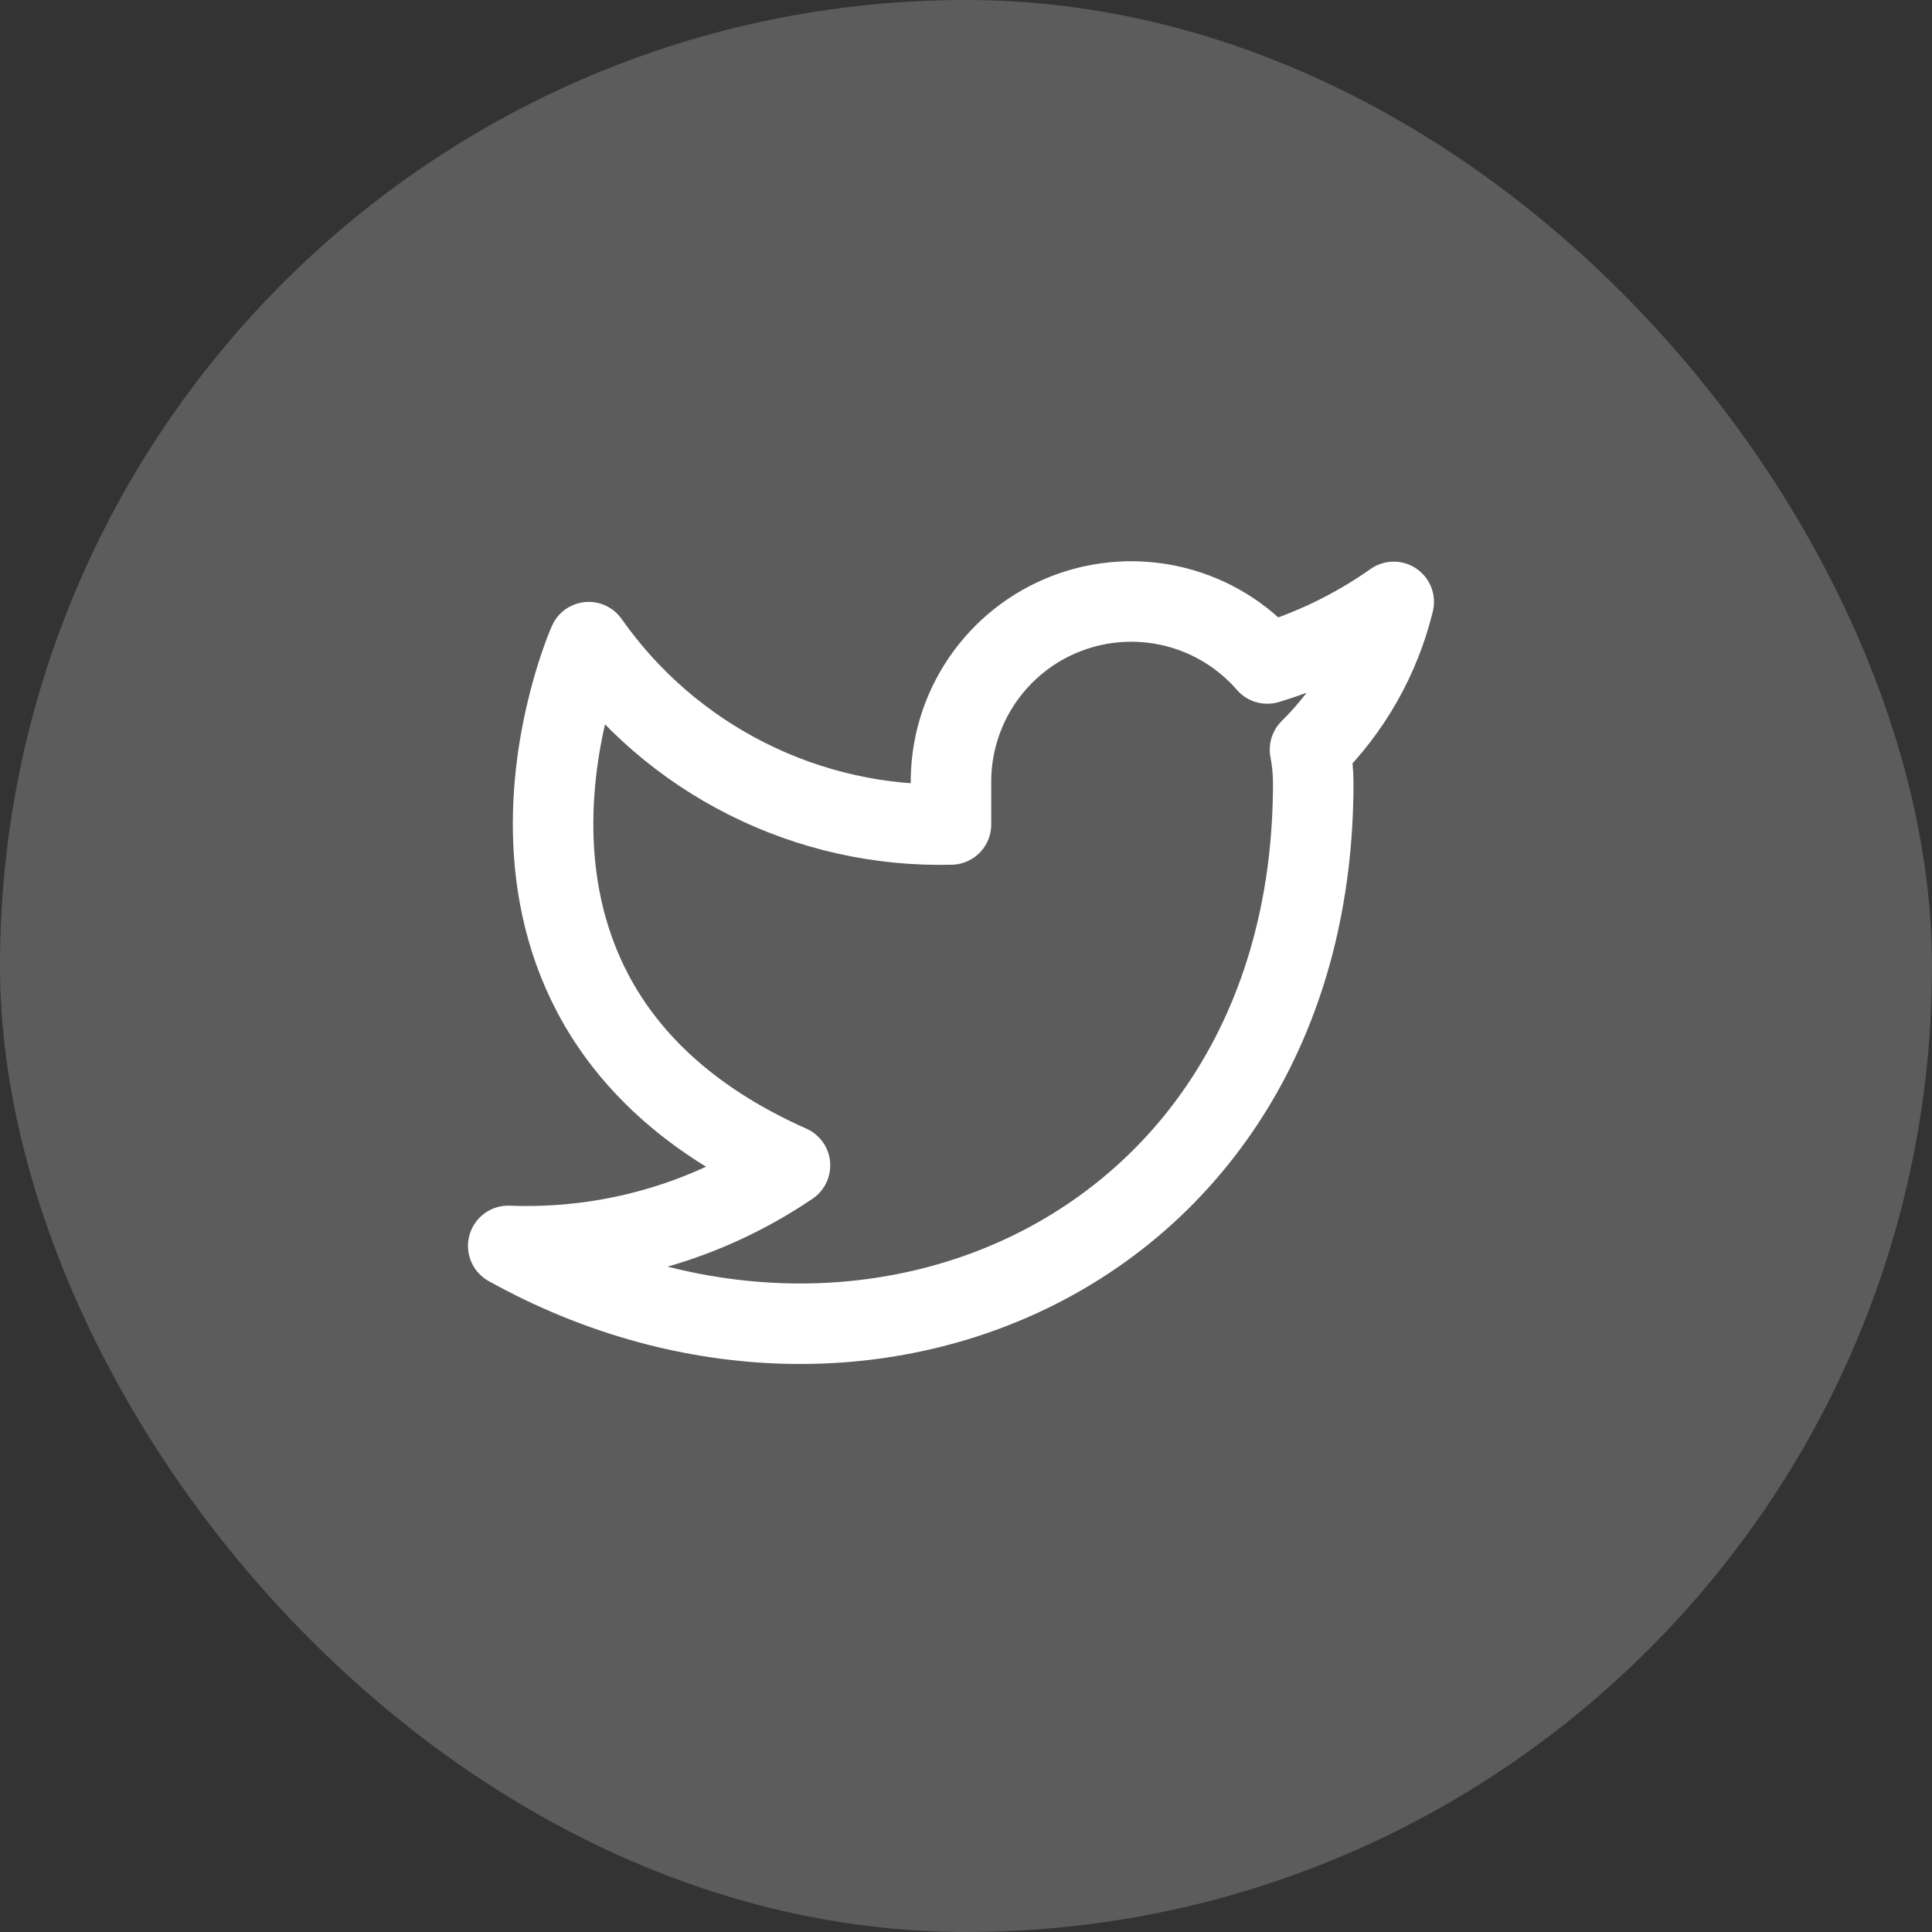
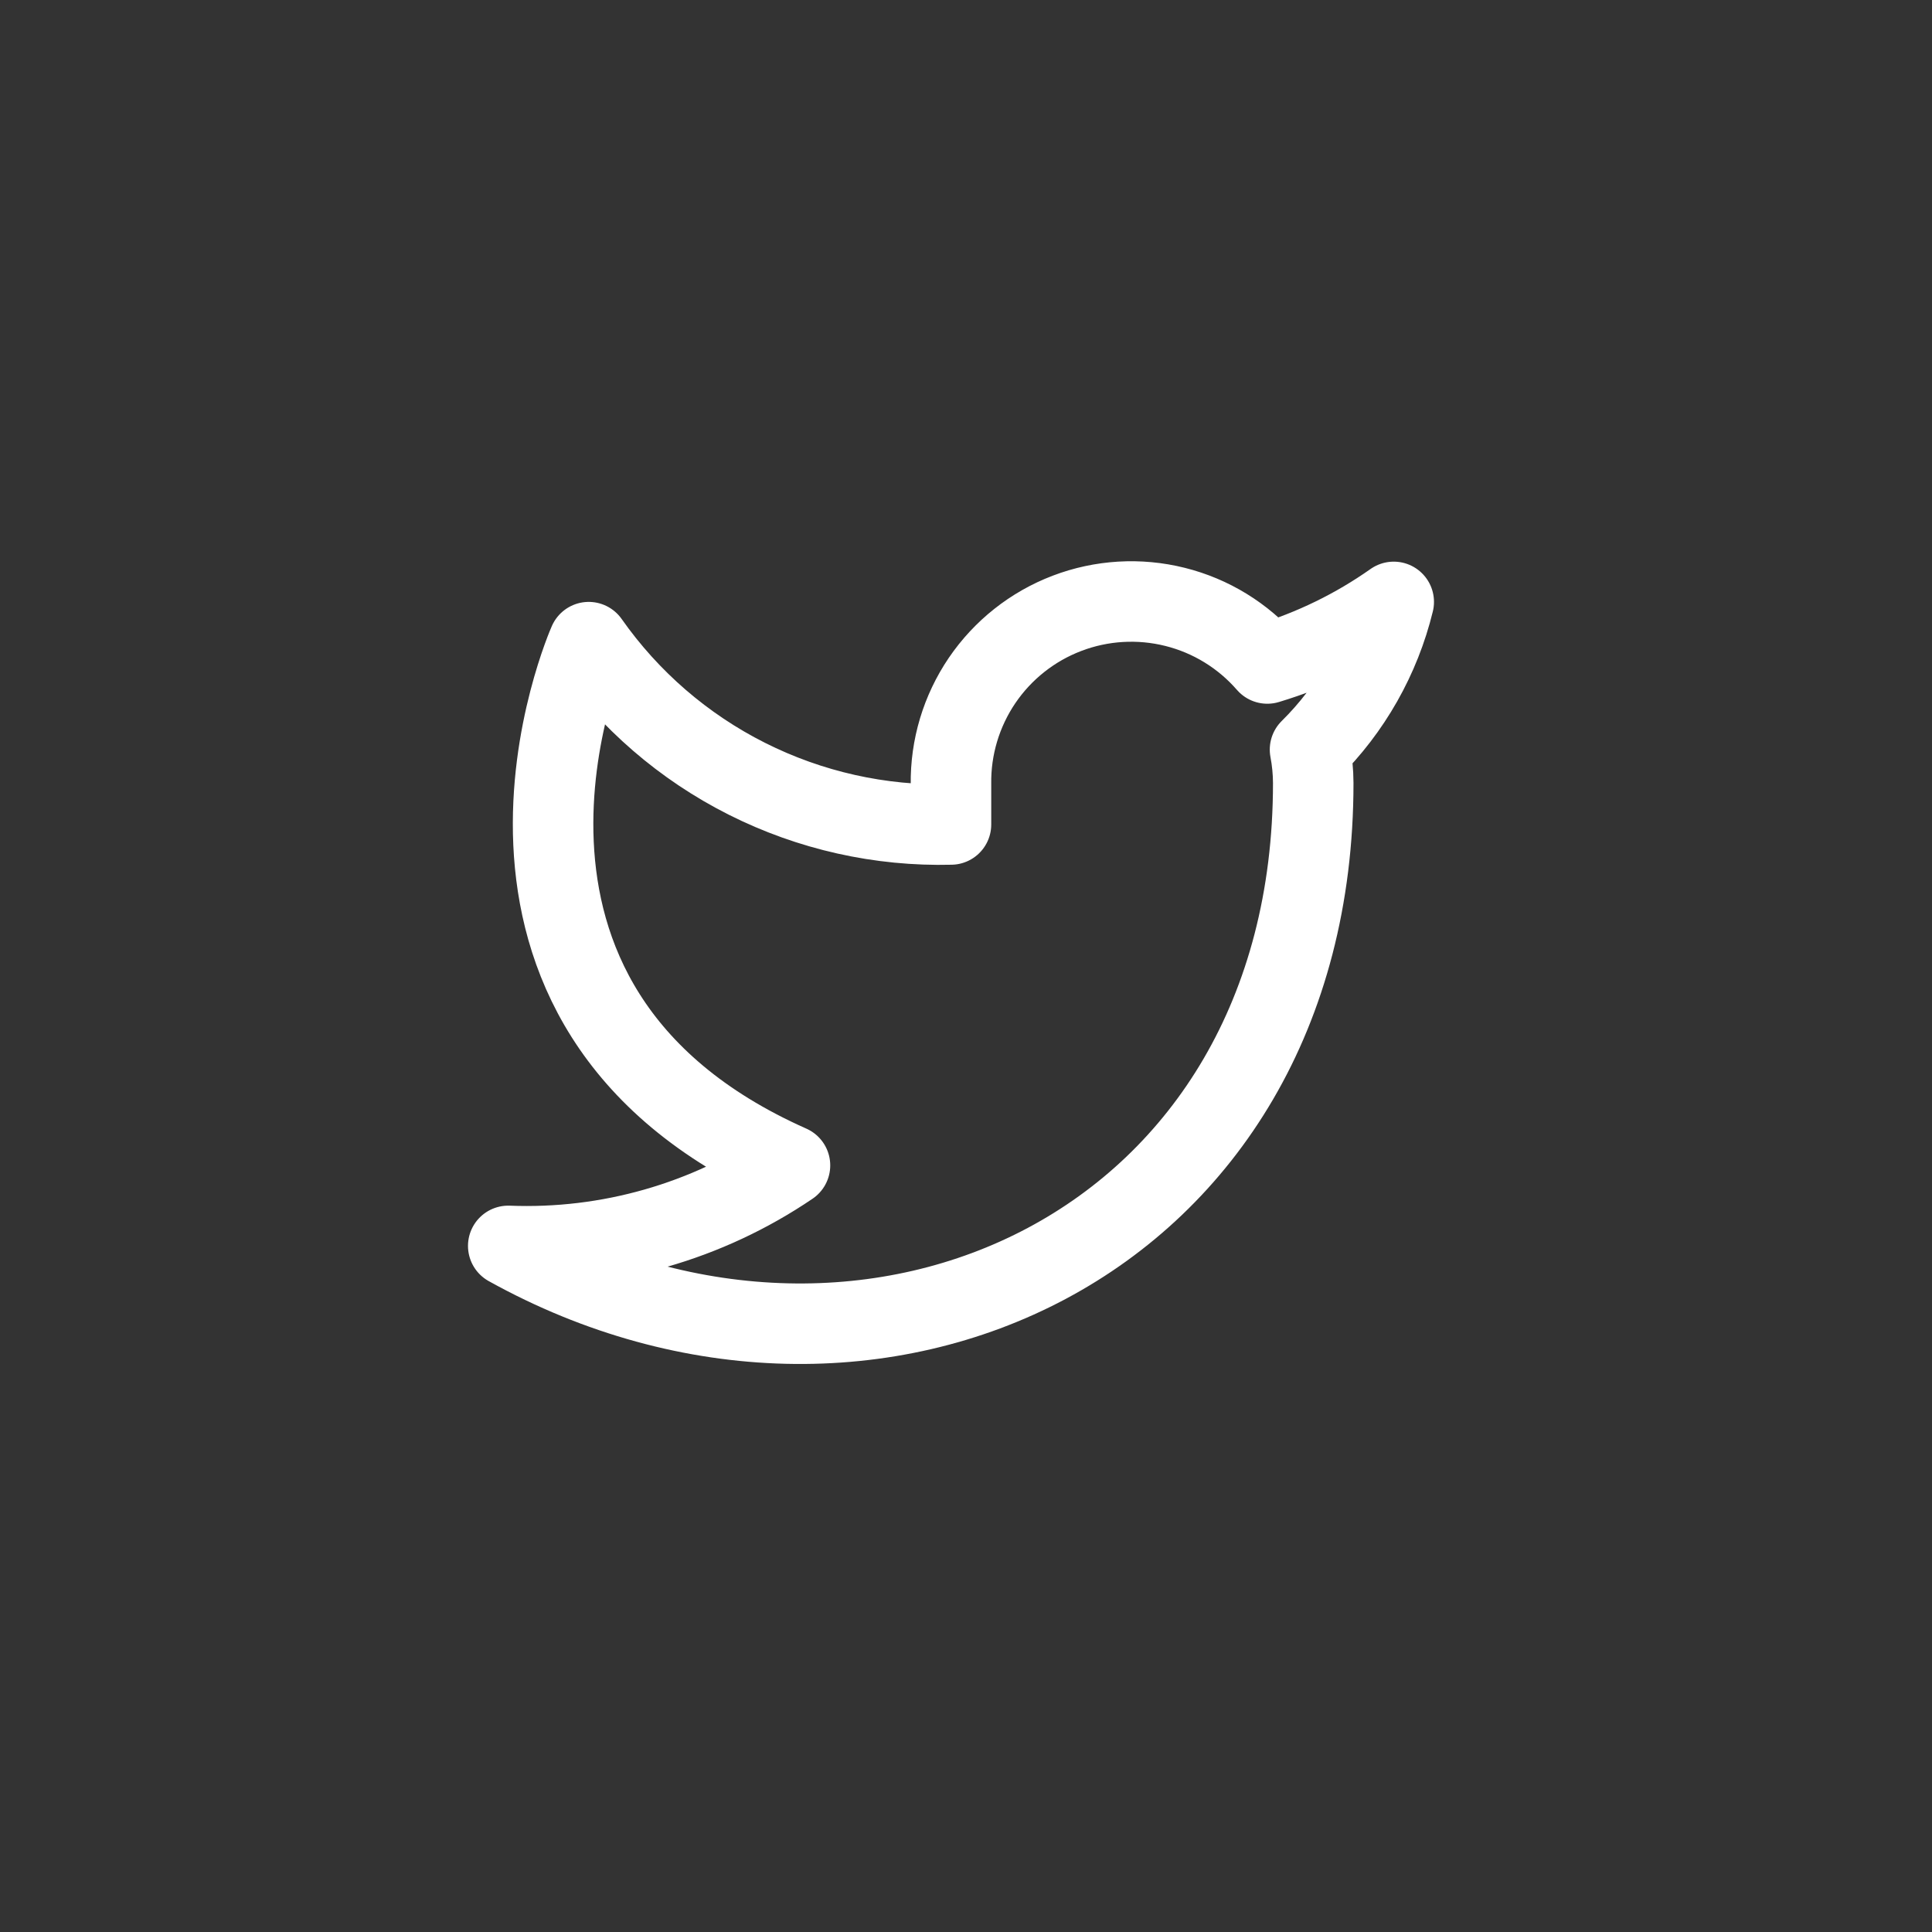
<svg xmlns="http://www.w3.org/2000/svg" width="48" height="48" viewBox="0 0 48 48" fill="none">
  <rect x="0" y="0" width="48" height="48" fill="#333333" stroke="none" />
-   <rect width="48" height="48" rx="24" fill="white" fill-opacity="0.2" />
  <g clip-path="url(#clip0_40_2660)">
    <path d="M34.627 14.954C33.669 15.629 32.609 16.146 31.486 16.484C30.884 15.791 30.084 15.3 29.194 15.078C28.303 14.855 27.366 14.911 26.509 15.238C25.651 15.565 24.915 16.148 24.399 16.907C23.884 17.667 23.614 18.566 23.627 19.484V20.484C21.869 20.529 20.128 20.139 18.558 19.349C16.987 18.559 15.637 17.392 14.627 15.954C14.627 15.954 10.627 24.954 19.627 28.954C17.567 30.352 15.114 31.052 12.627 30.954C21.627 35.954 32.627 30.954 32.627 19.454C32.626 19.175 32.599 18.897 32.547 18.624C33.567 17.617 34.287 16.346 34.627 14.954Z" stroke="white" stroke-width="2" stroke-linecap="round" stroke-linejoin="round" />
  </g>
  <defs>
    <clipPath id="clip0_40_2660">
      <rect width="24" height="24" fill="white" transform="translate(11.627 11.954)" />
    </clipPath>
  </defs>
</svg>